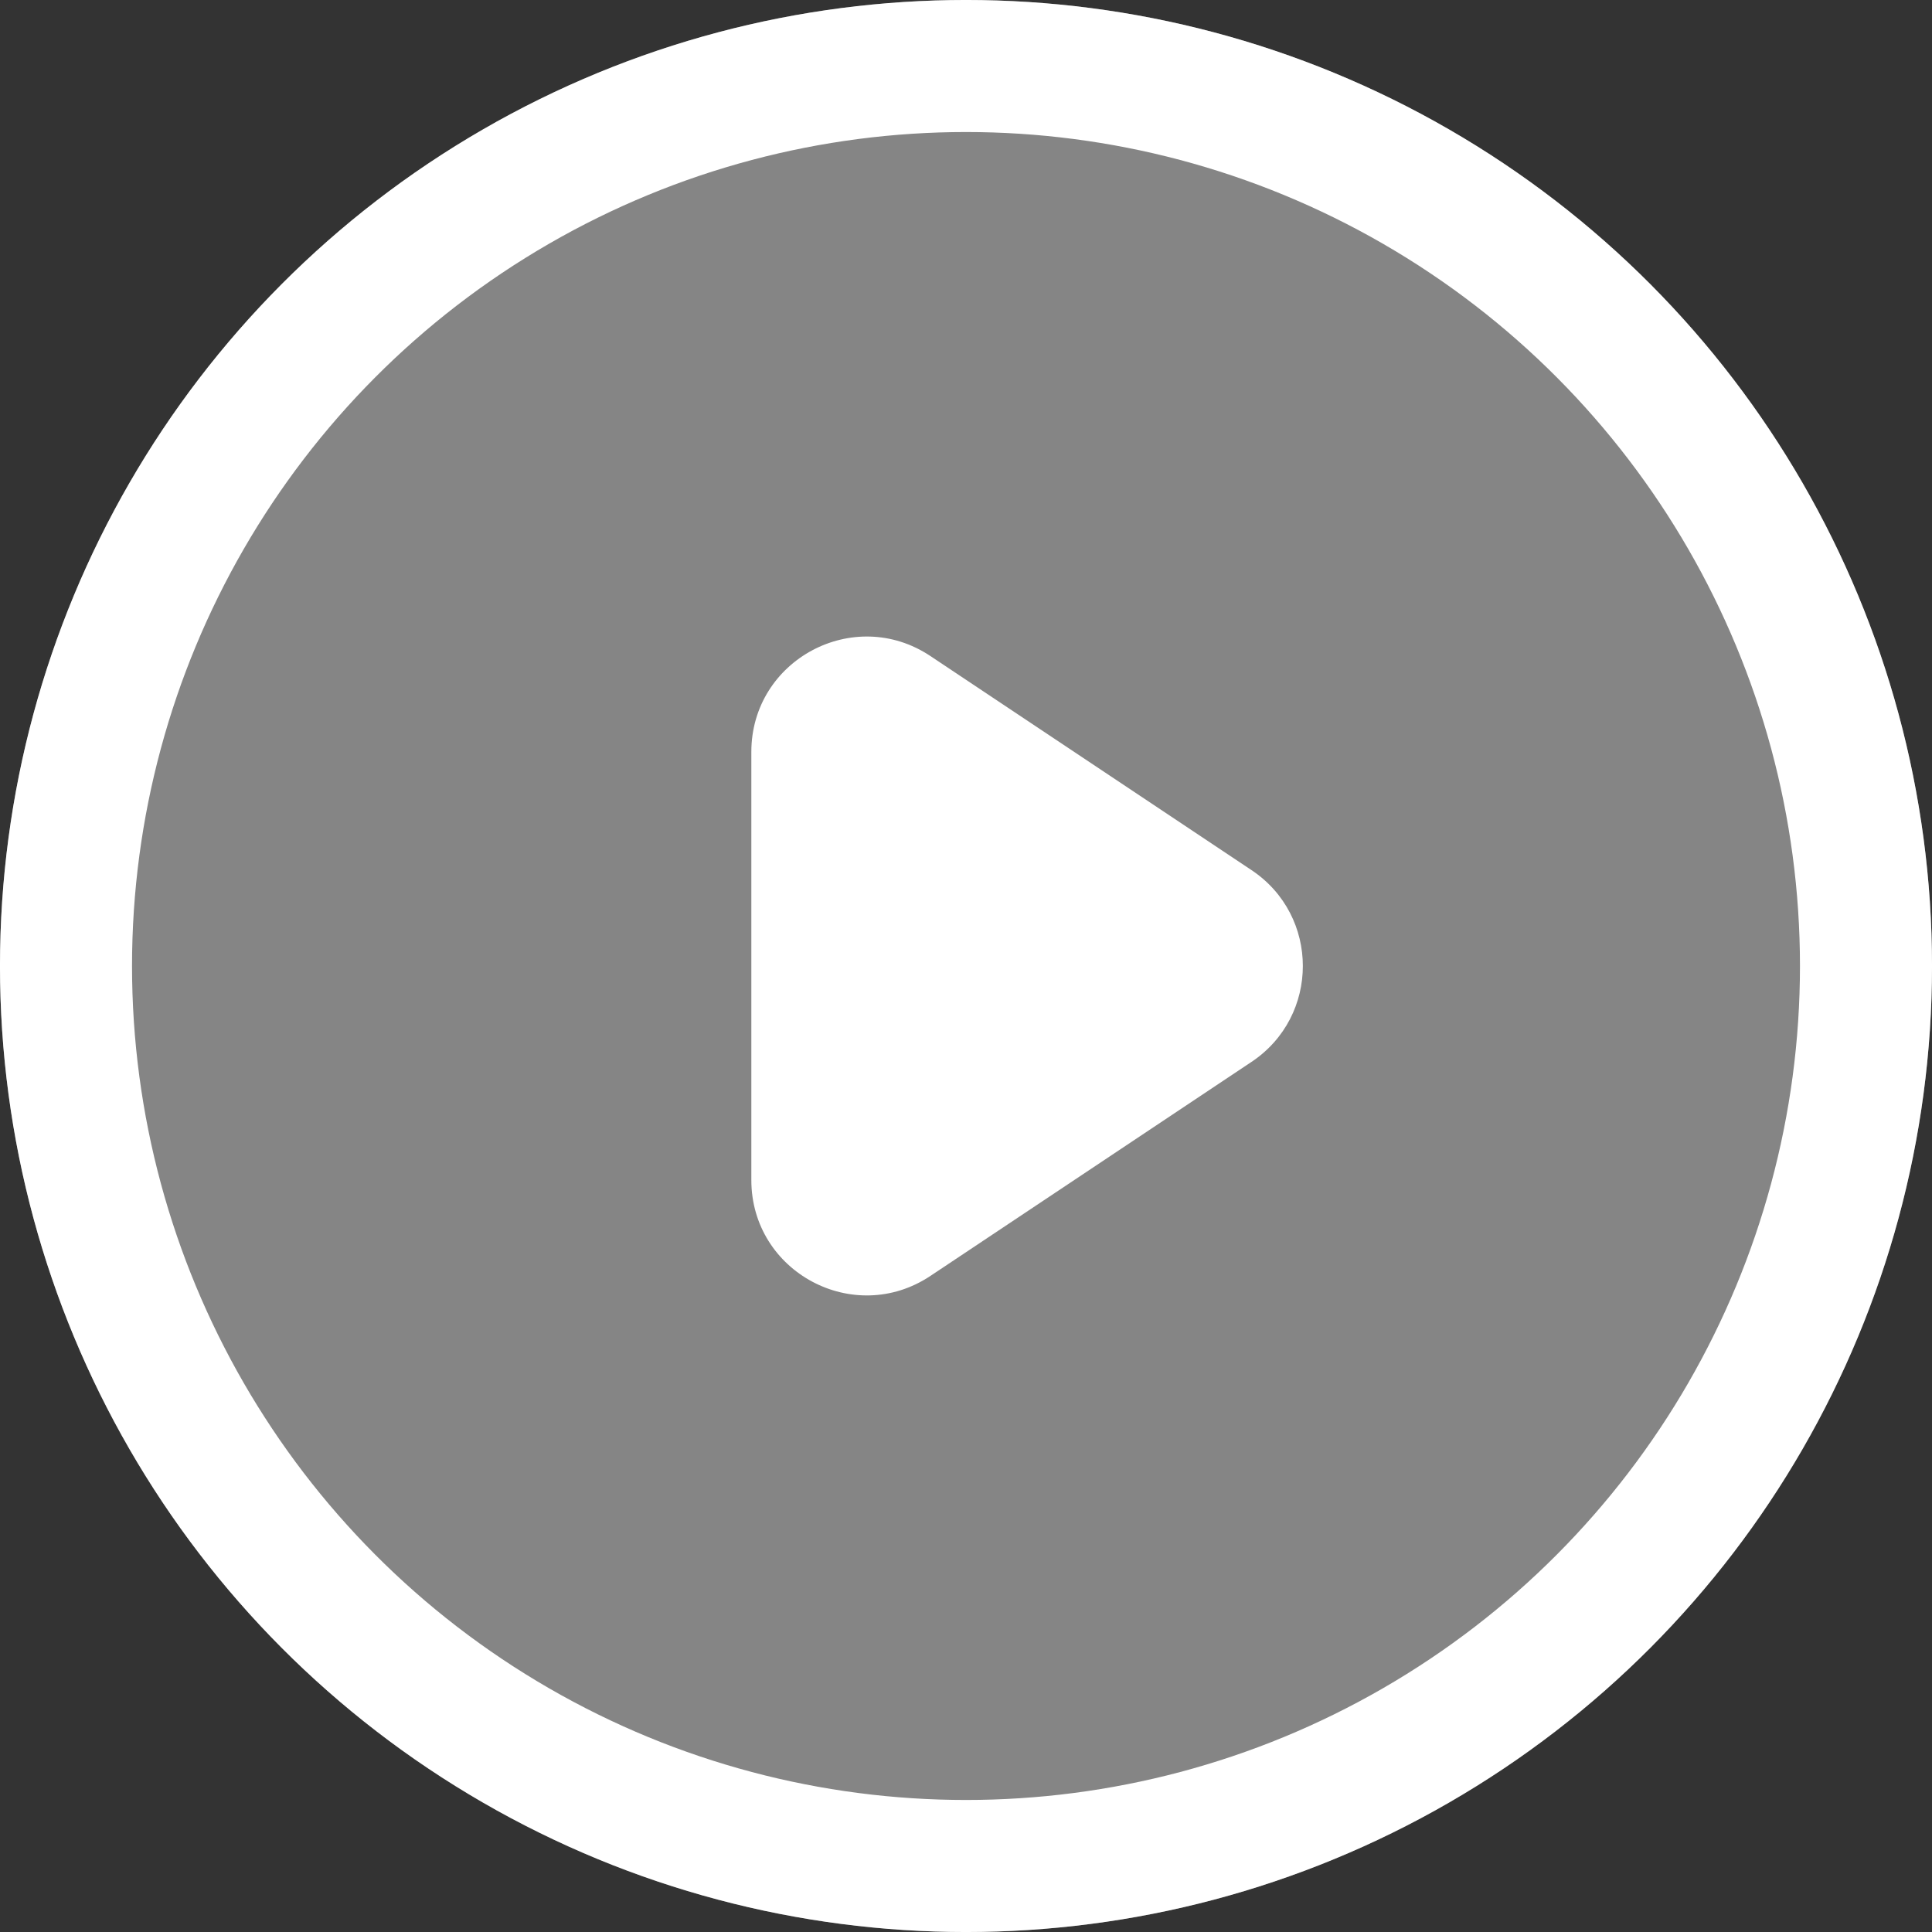
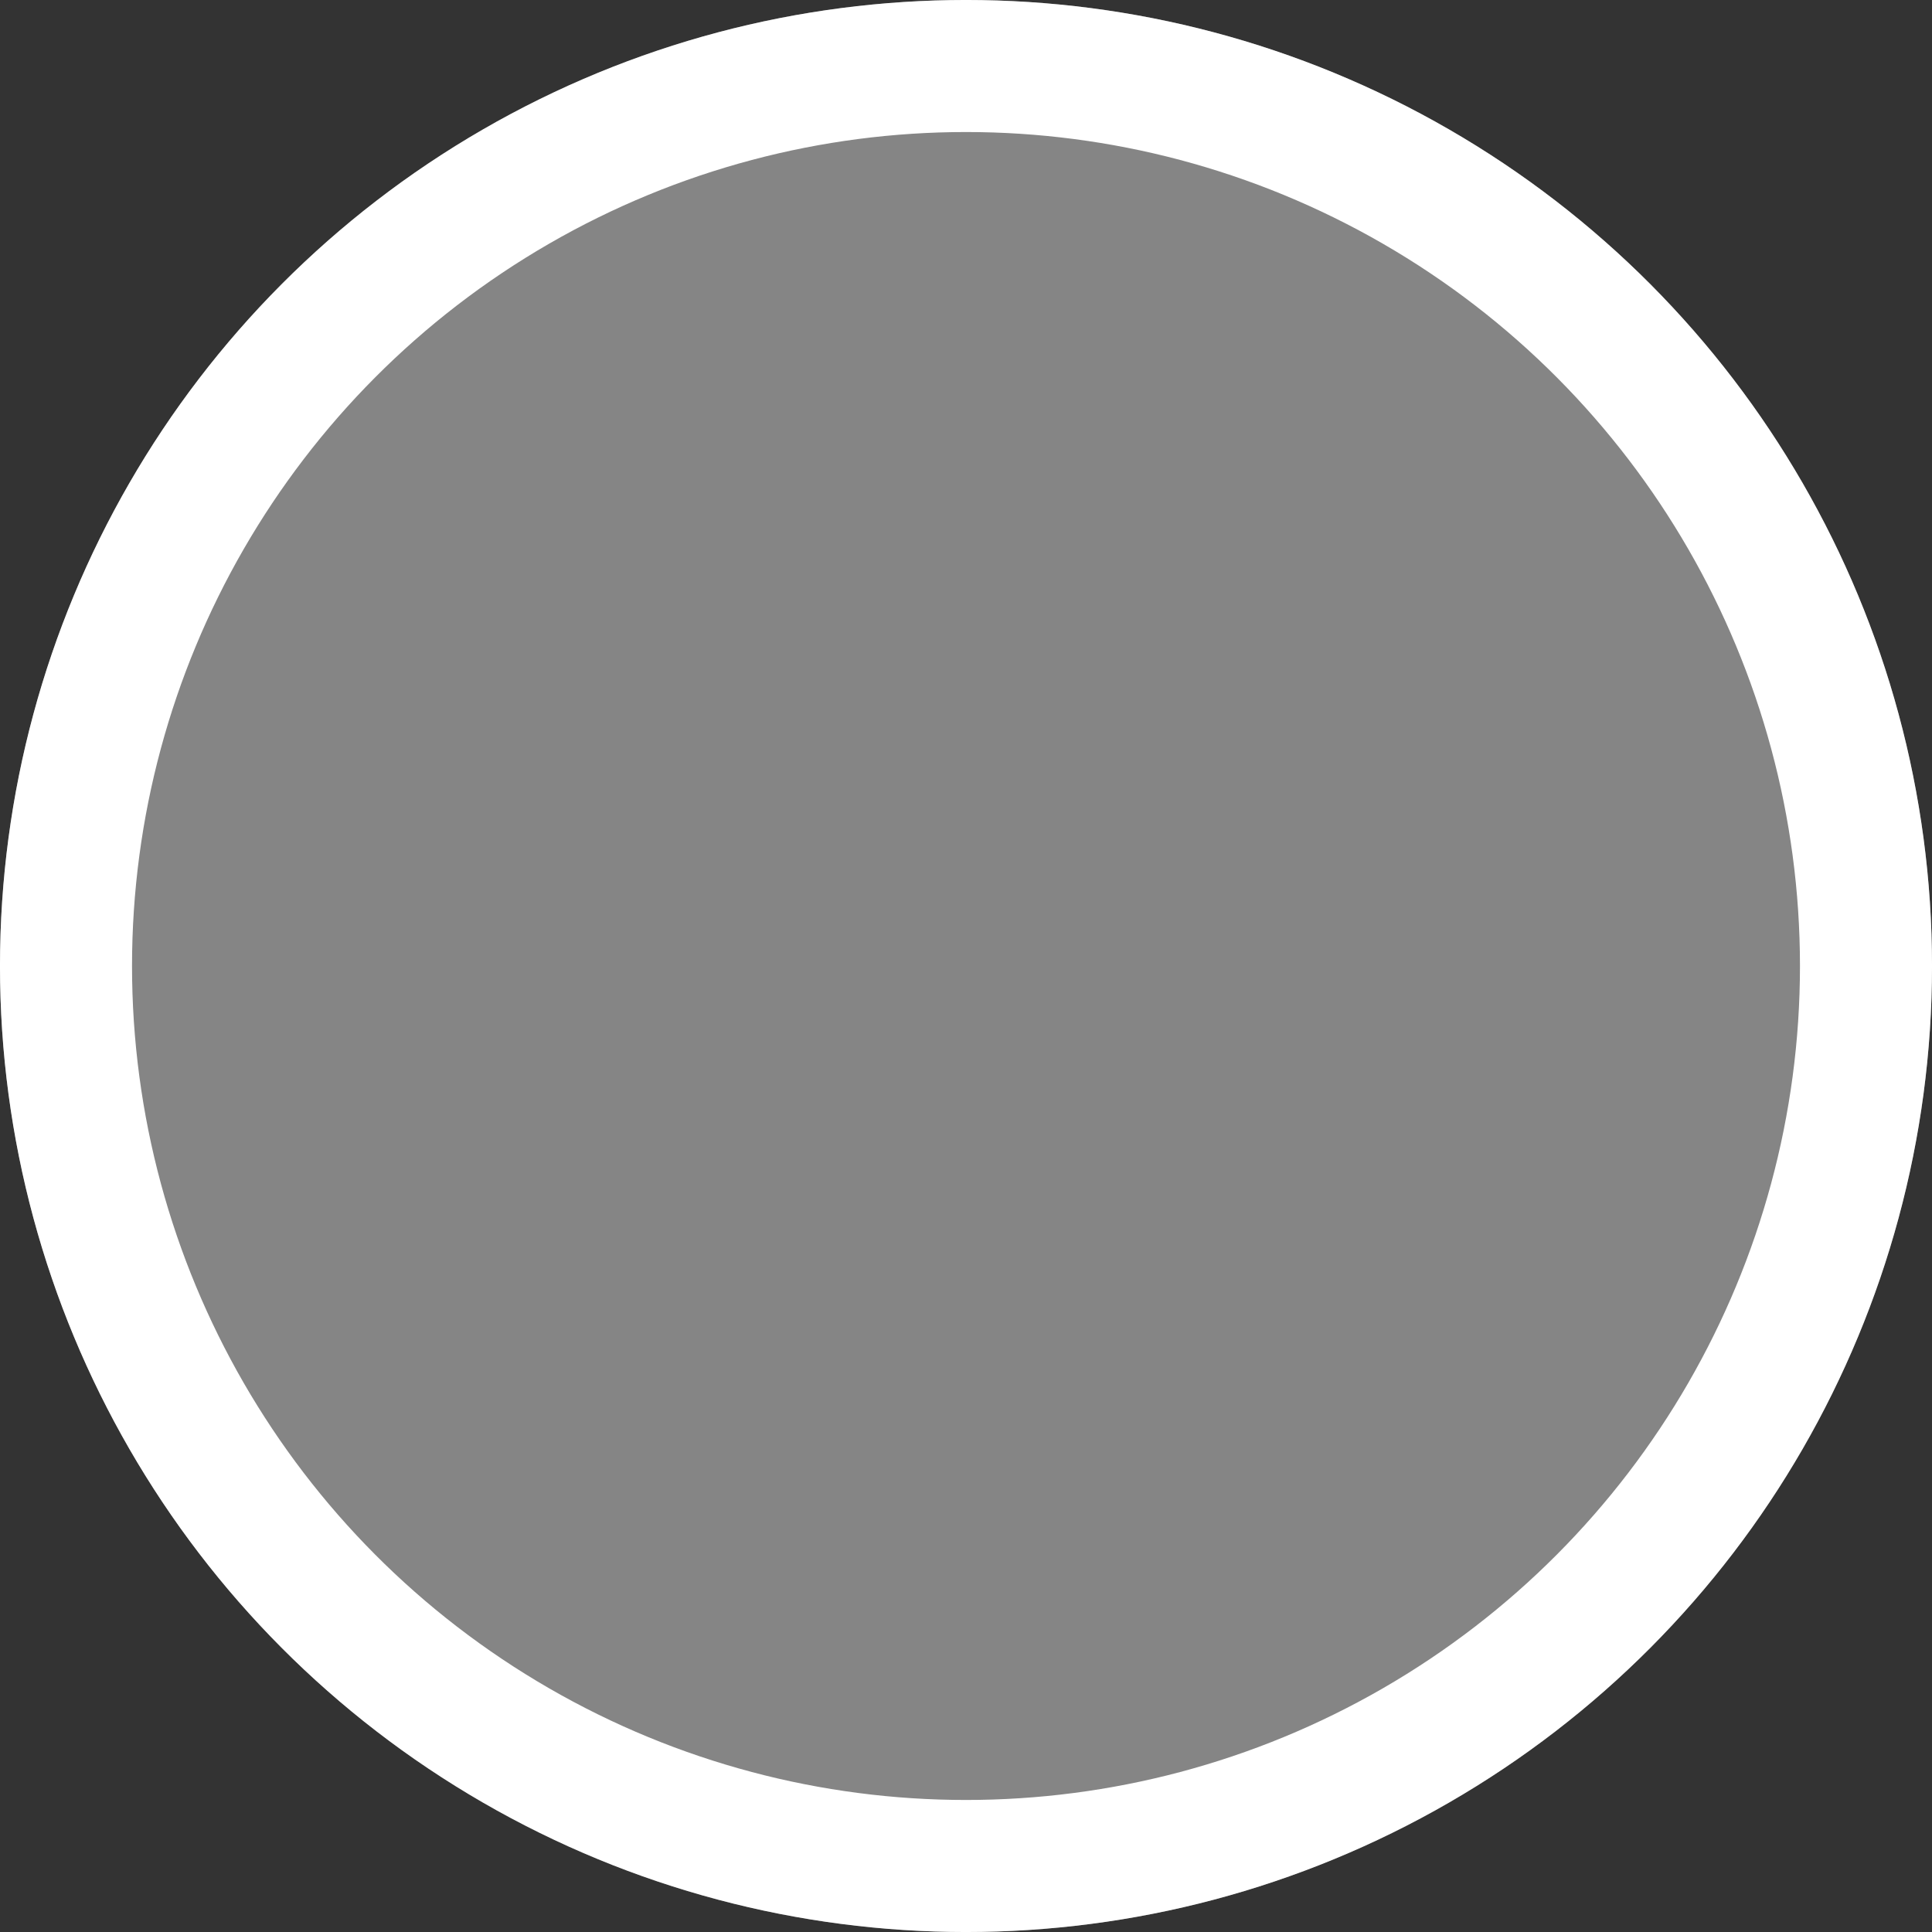
<svg xmlns="http://www.w3.org/2000/svg" width="55" height="55" viewBox="0 0 55 55" fill="none">
  <rect x="0" y="0" width="55" height="55" fill="#333333" stroke="none" />
  <circle opacity="0.4" cx="27.5" cy="27.5" r="27.5" fill="white" />
  <circle cx="27.5" cy="27.5" r="25.621" stroke="white" stroke-width="3.759" />
-   <path fill-rule="evenodd" clip-rule="evenodd" d="M35.629 30.229C37.576 28.93 37.576 26.069 35.629 24.771L26.488 18.677C24.308 17.224 21.389 18.786 21.389 21.406V33.593C21.389 36.213 24.308 37.775 26.488 36.322L35.629 30.229Z" fill="white" />
</svg>